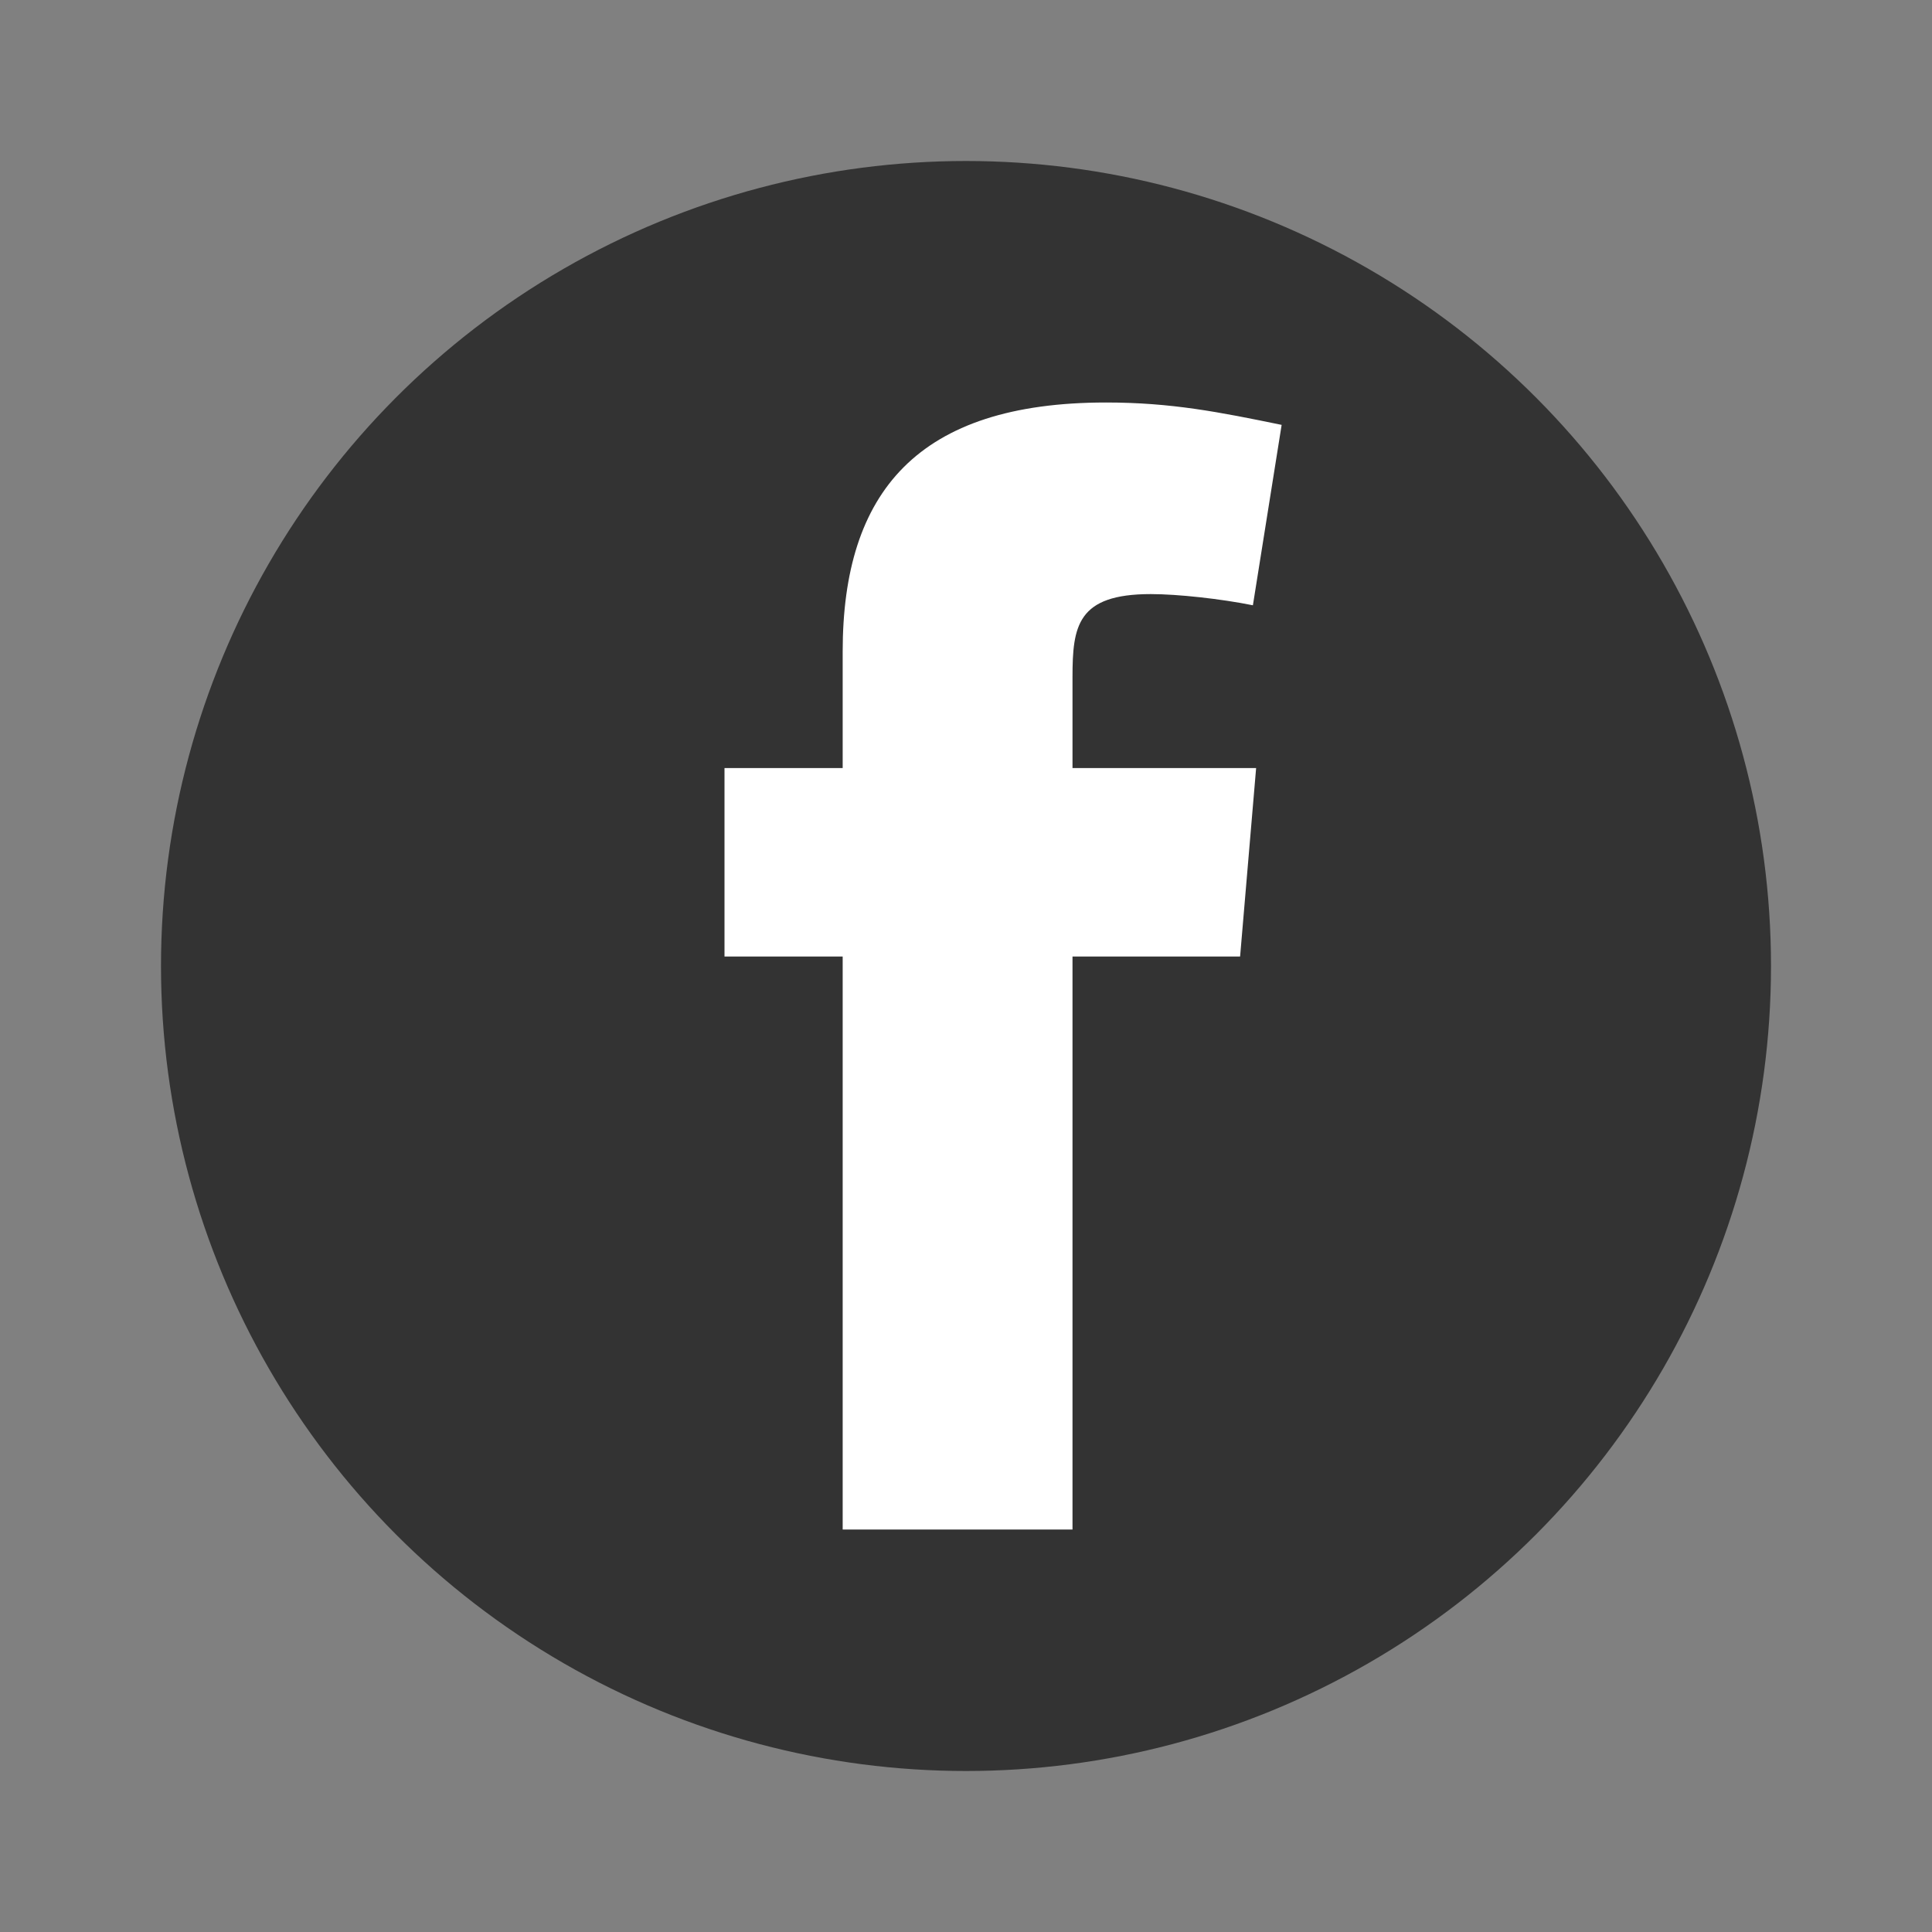
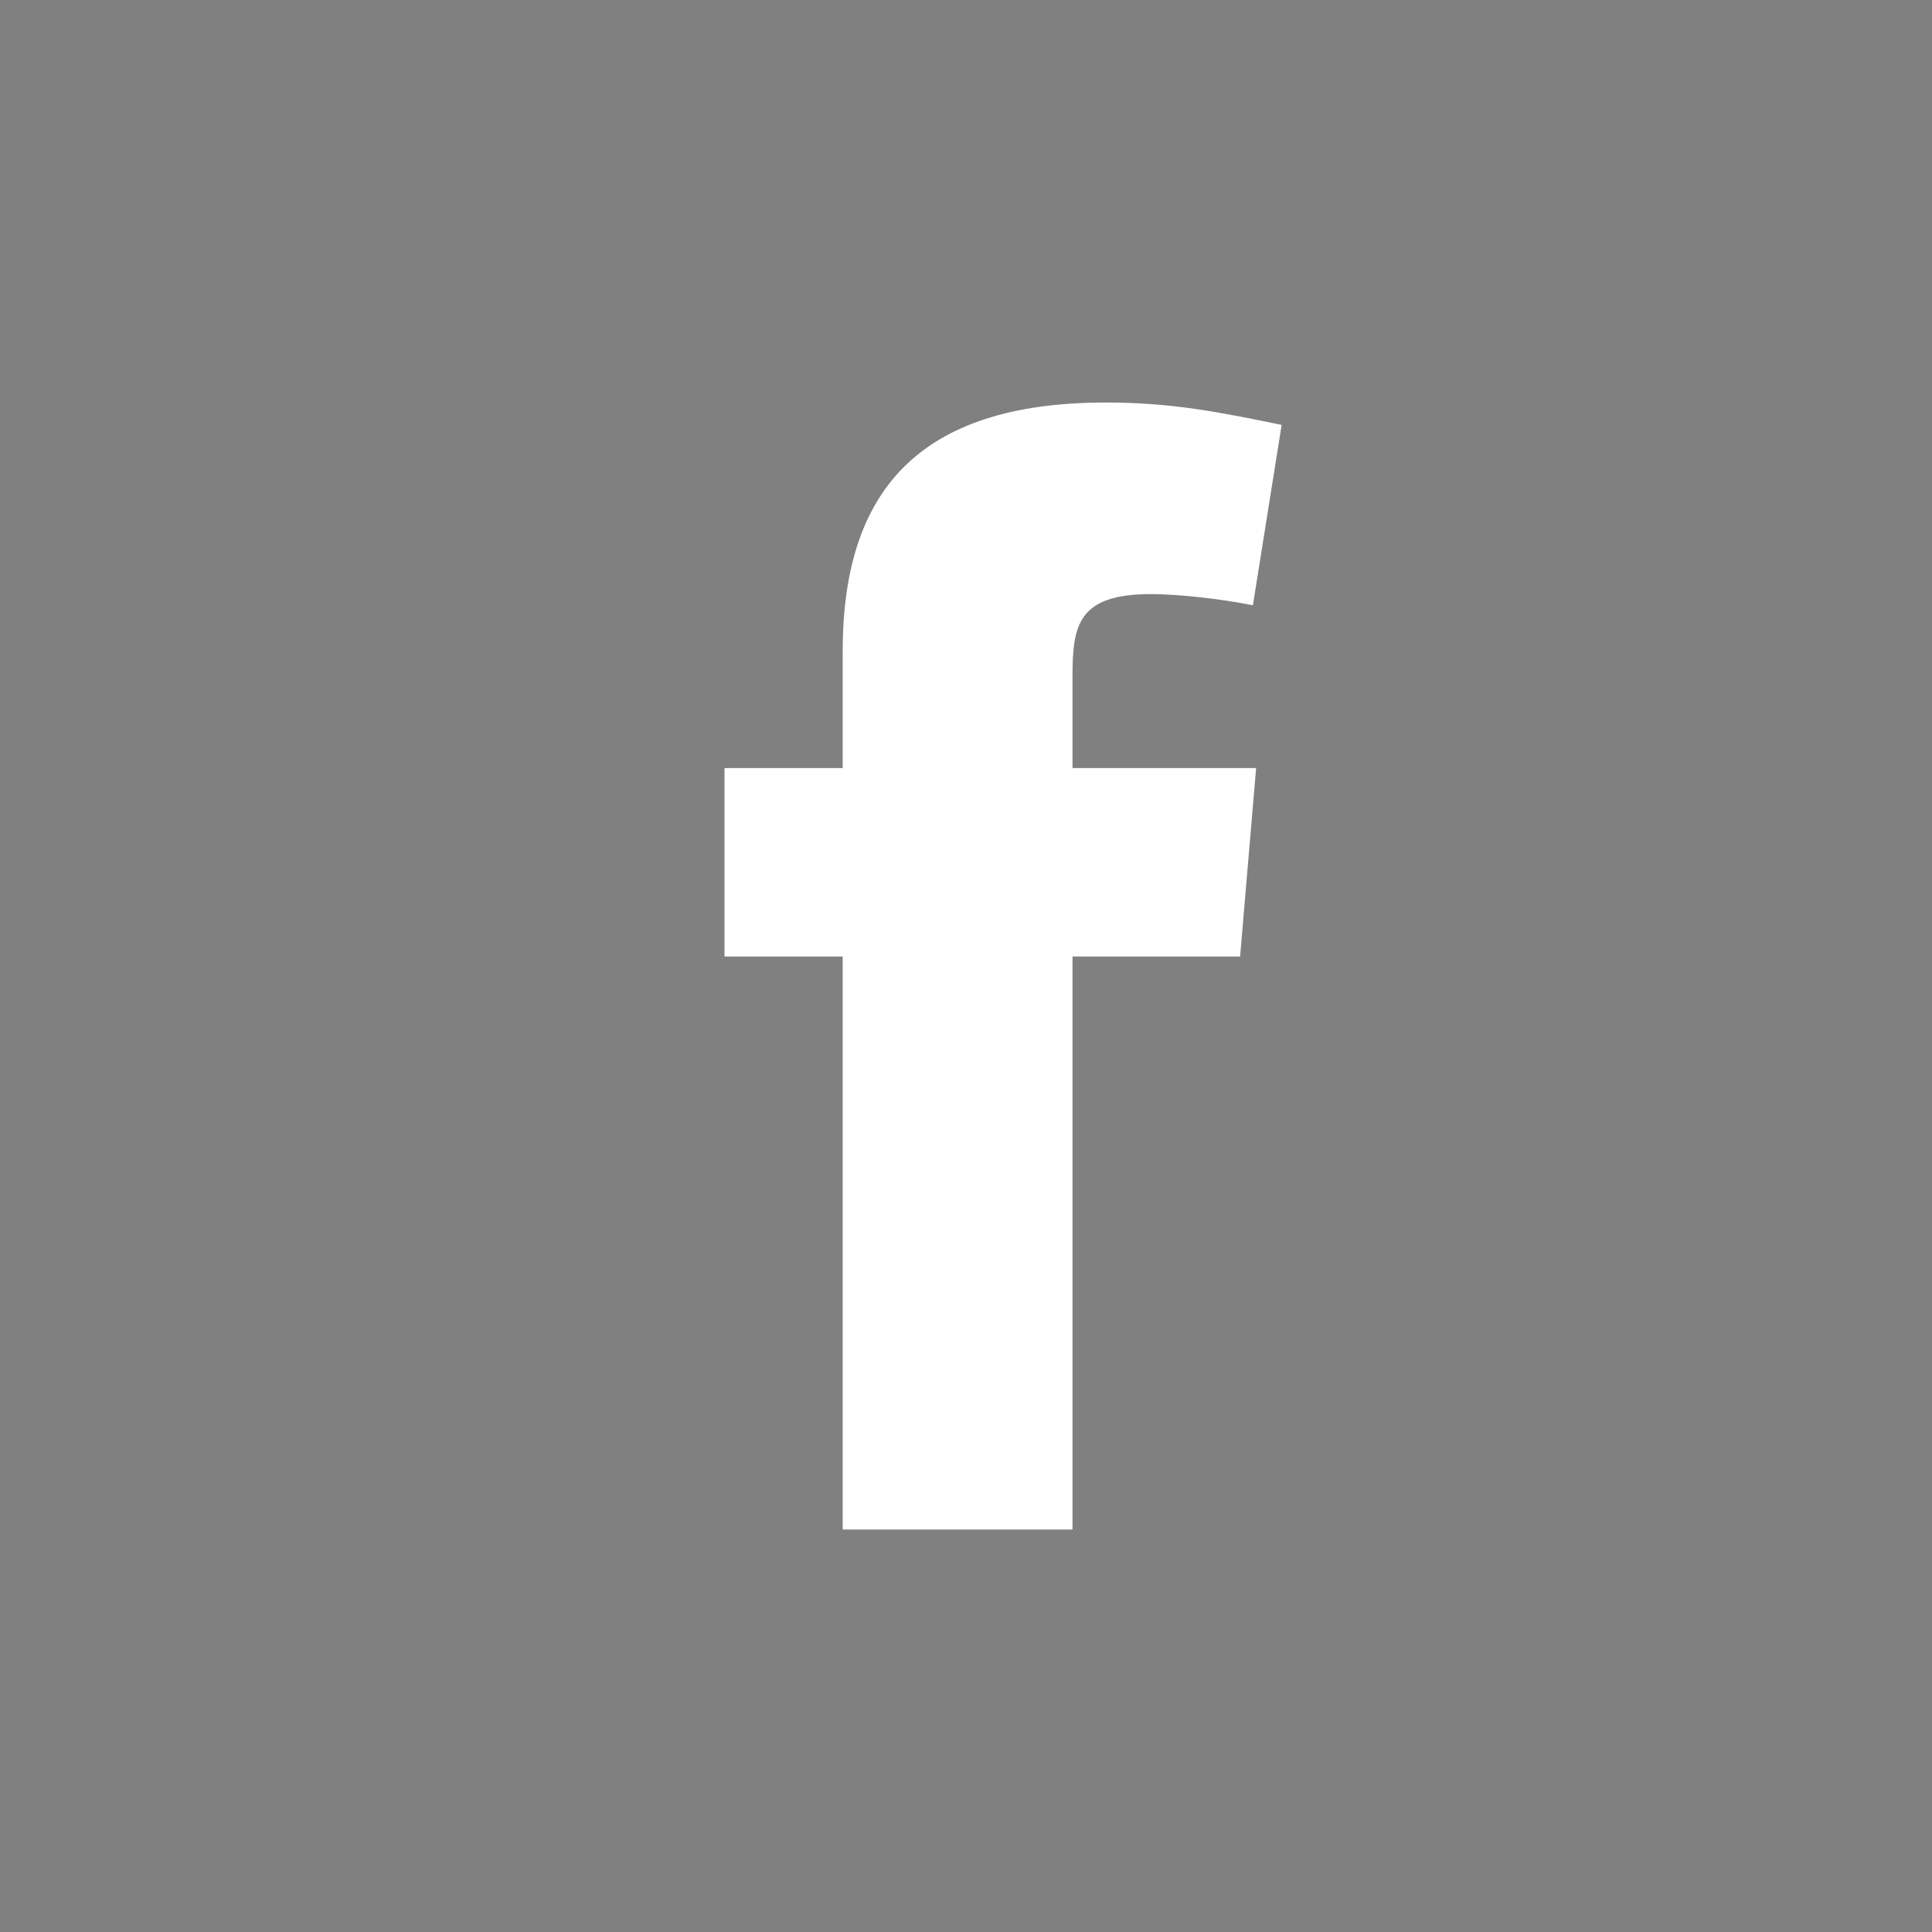
<svg xmlns="http://www.w3.org/2000/svg" width="24" height="24" viewBox="0 0 24 24" fill="none">
  <rect x="0" y="0" width="24" height="24" fill="#808080" stroke="none" />
-   <circle cx="12" cy="12" r="10" fill="#333333" />
  <path fill-rule="evenodd" clip-rule="evenodd" d="M15.564 7.519C15.167 7.439 14.632 7.38 14.295 7.38C13.382 7.38 13.323 7.777 13.323 8.411V9.541H15.604L15.405 11.882H13.323V19H10.468V11.882H9V9.541H10.468V8.094C10.468 6.111 11.4 5 13.739 5C14.552 5 15.147 5.119 15.921 5.278L15.564 7.519Z" fill="white" />
</svg>